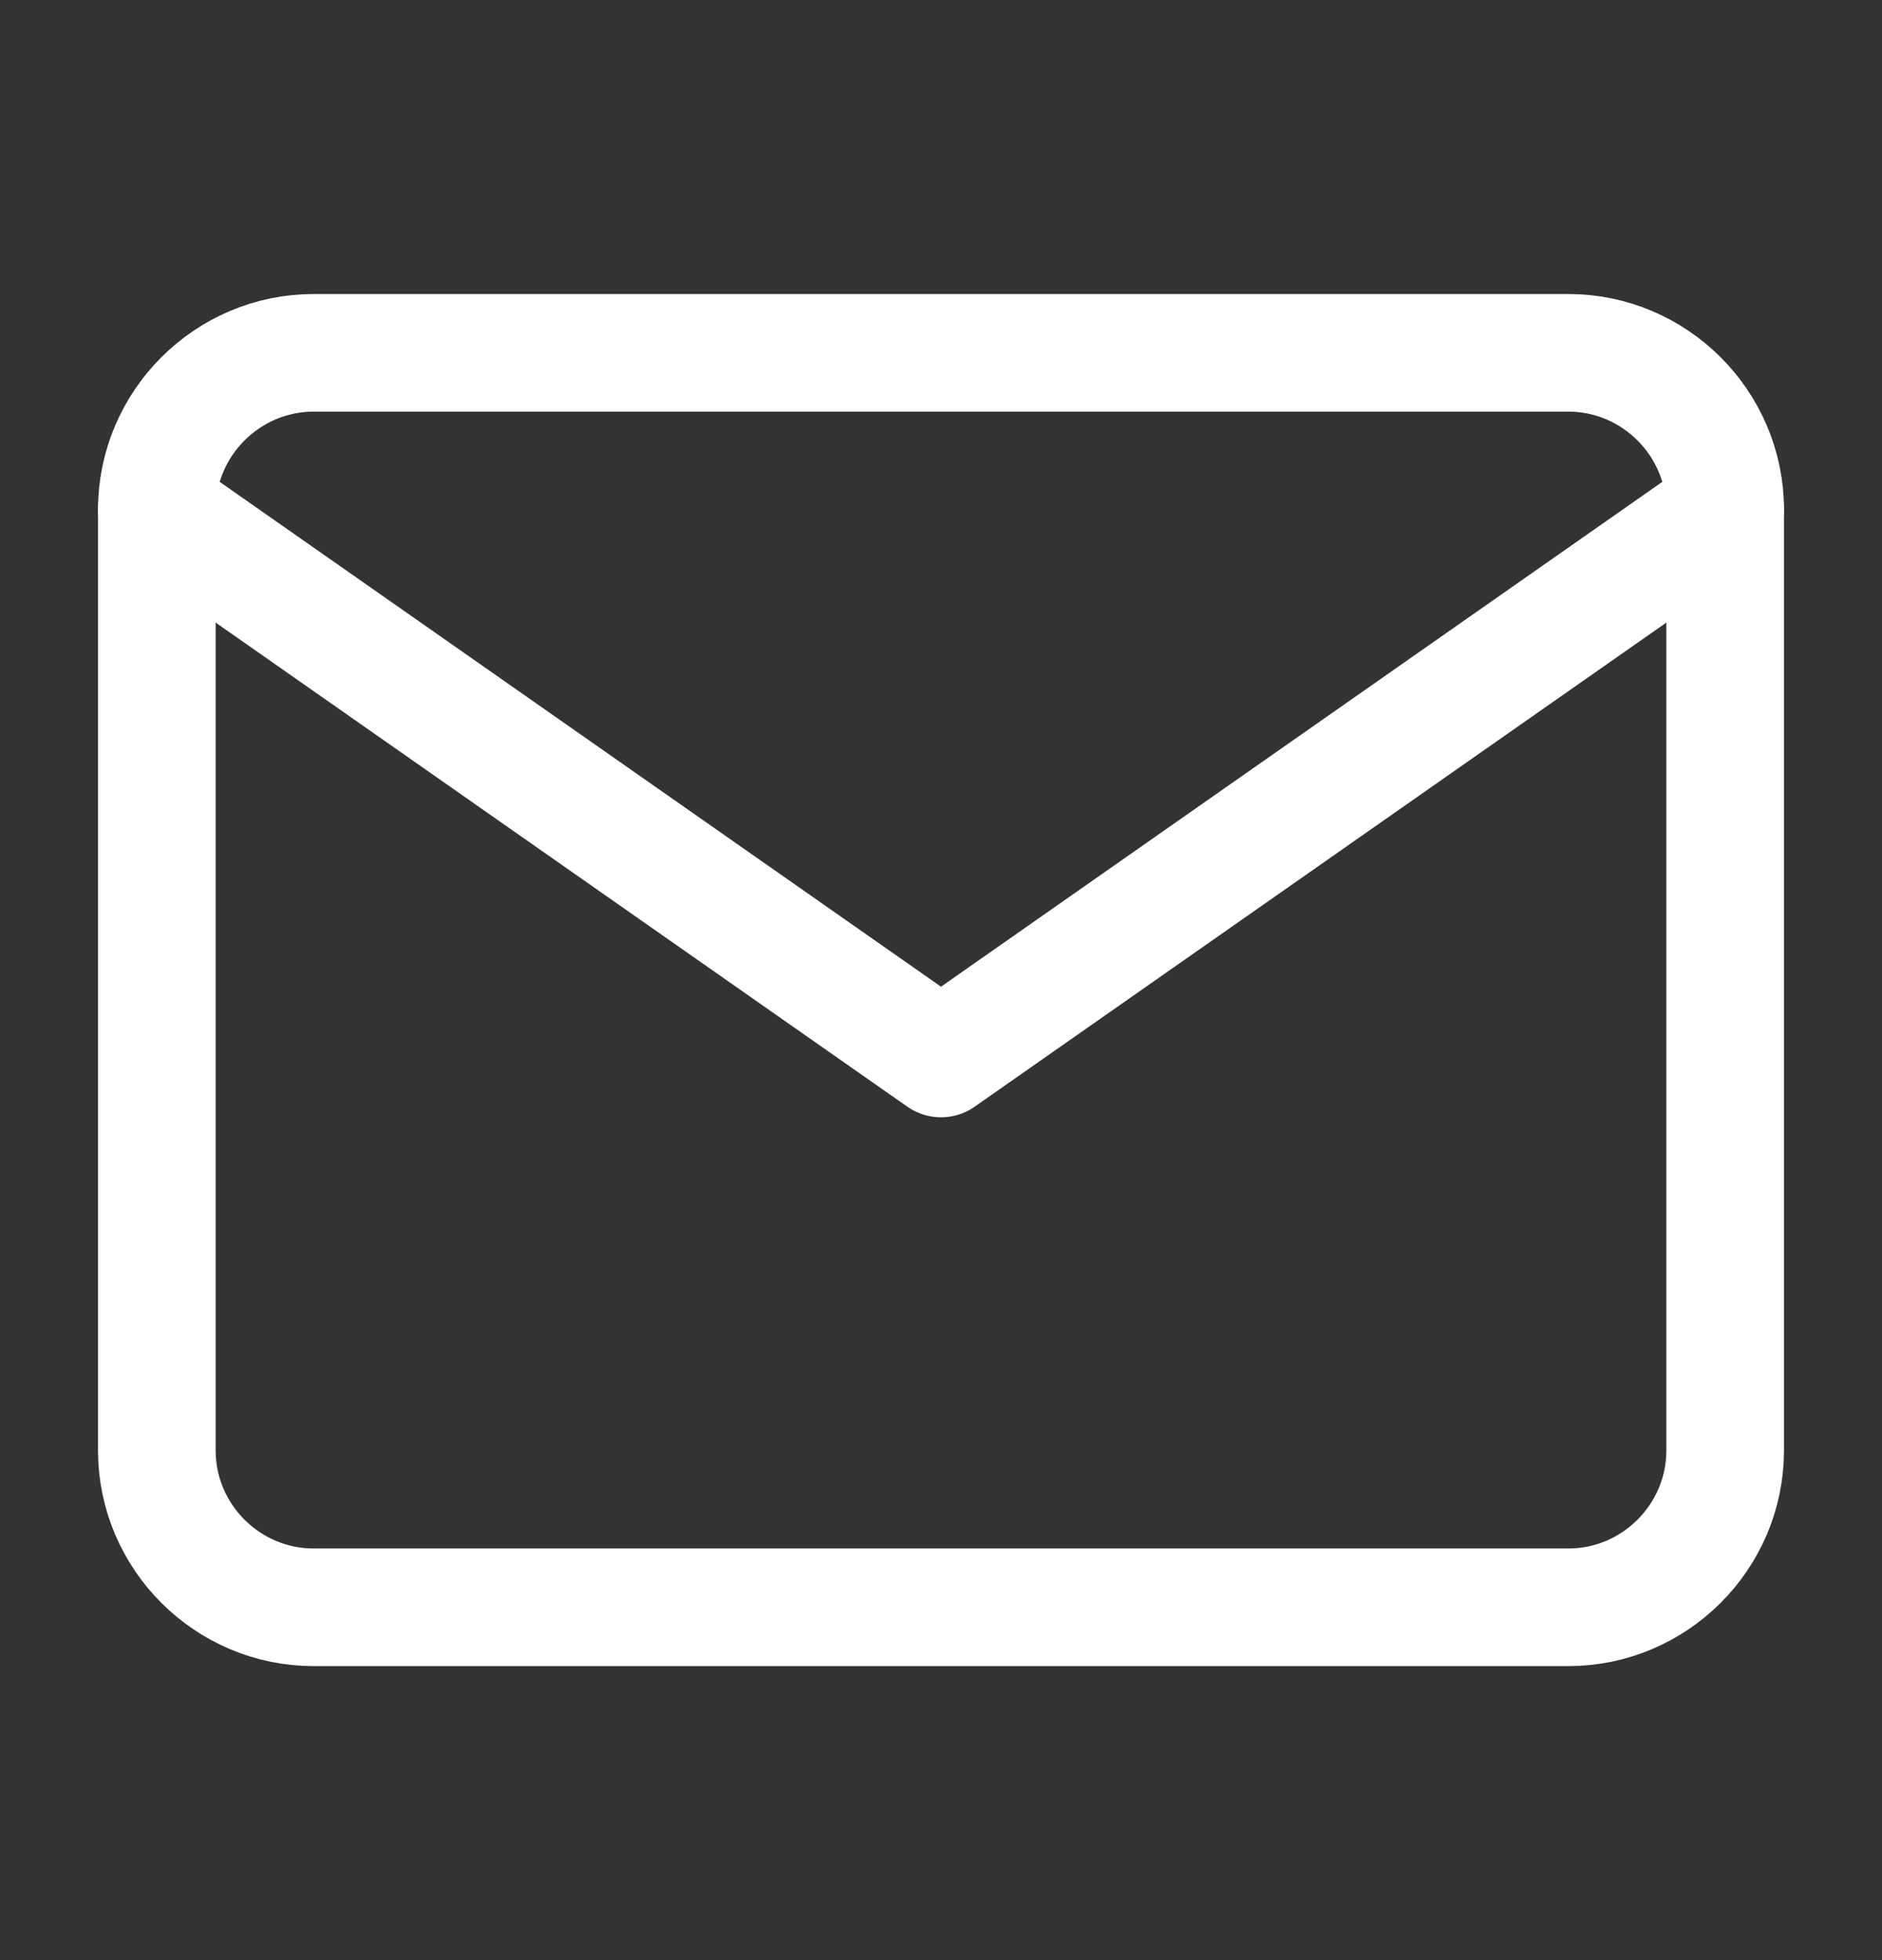
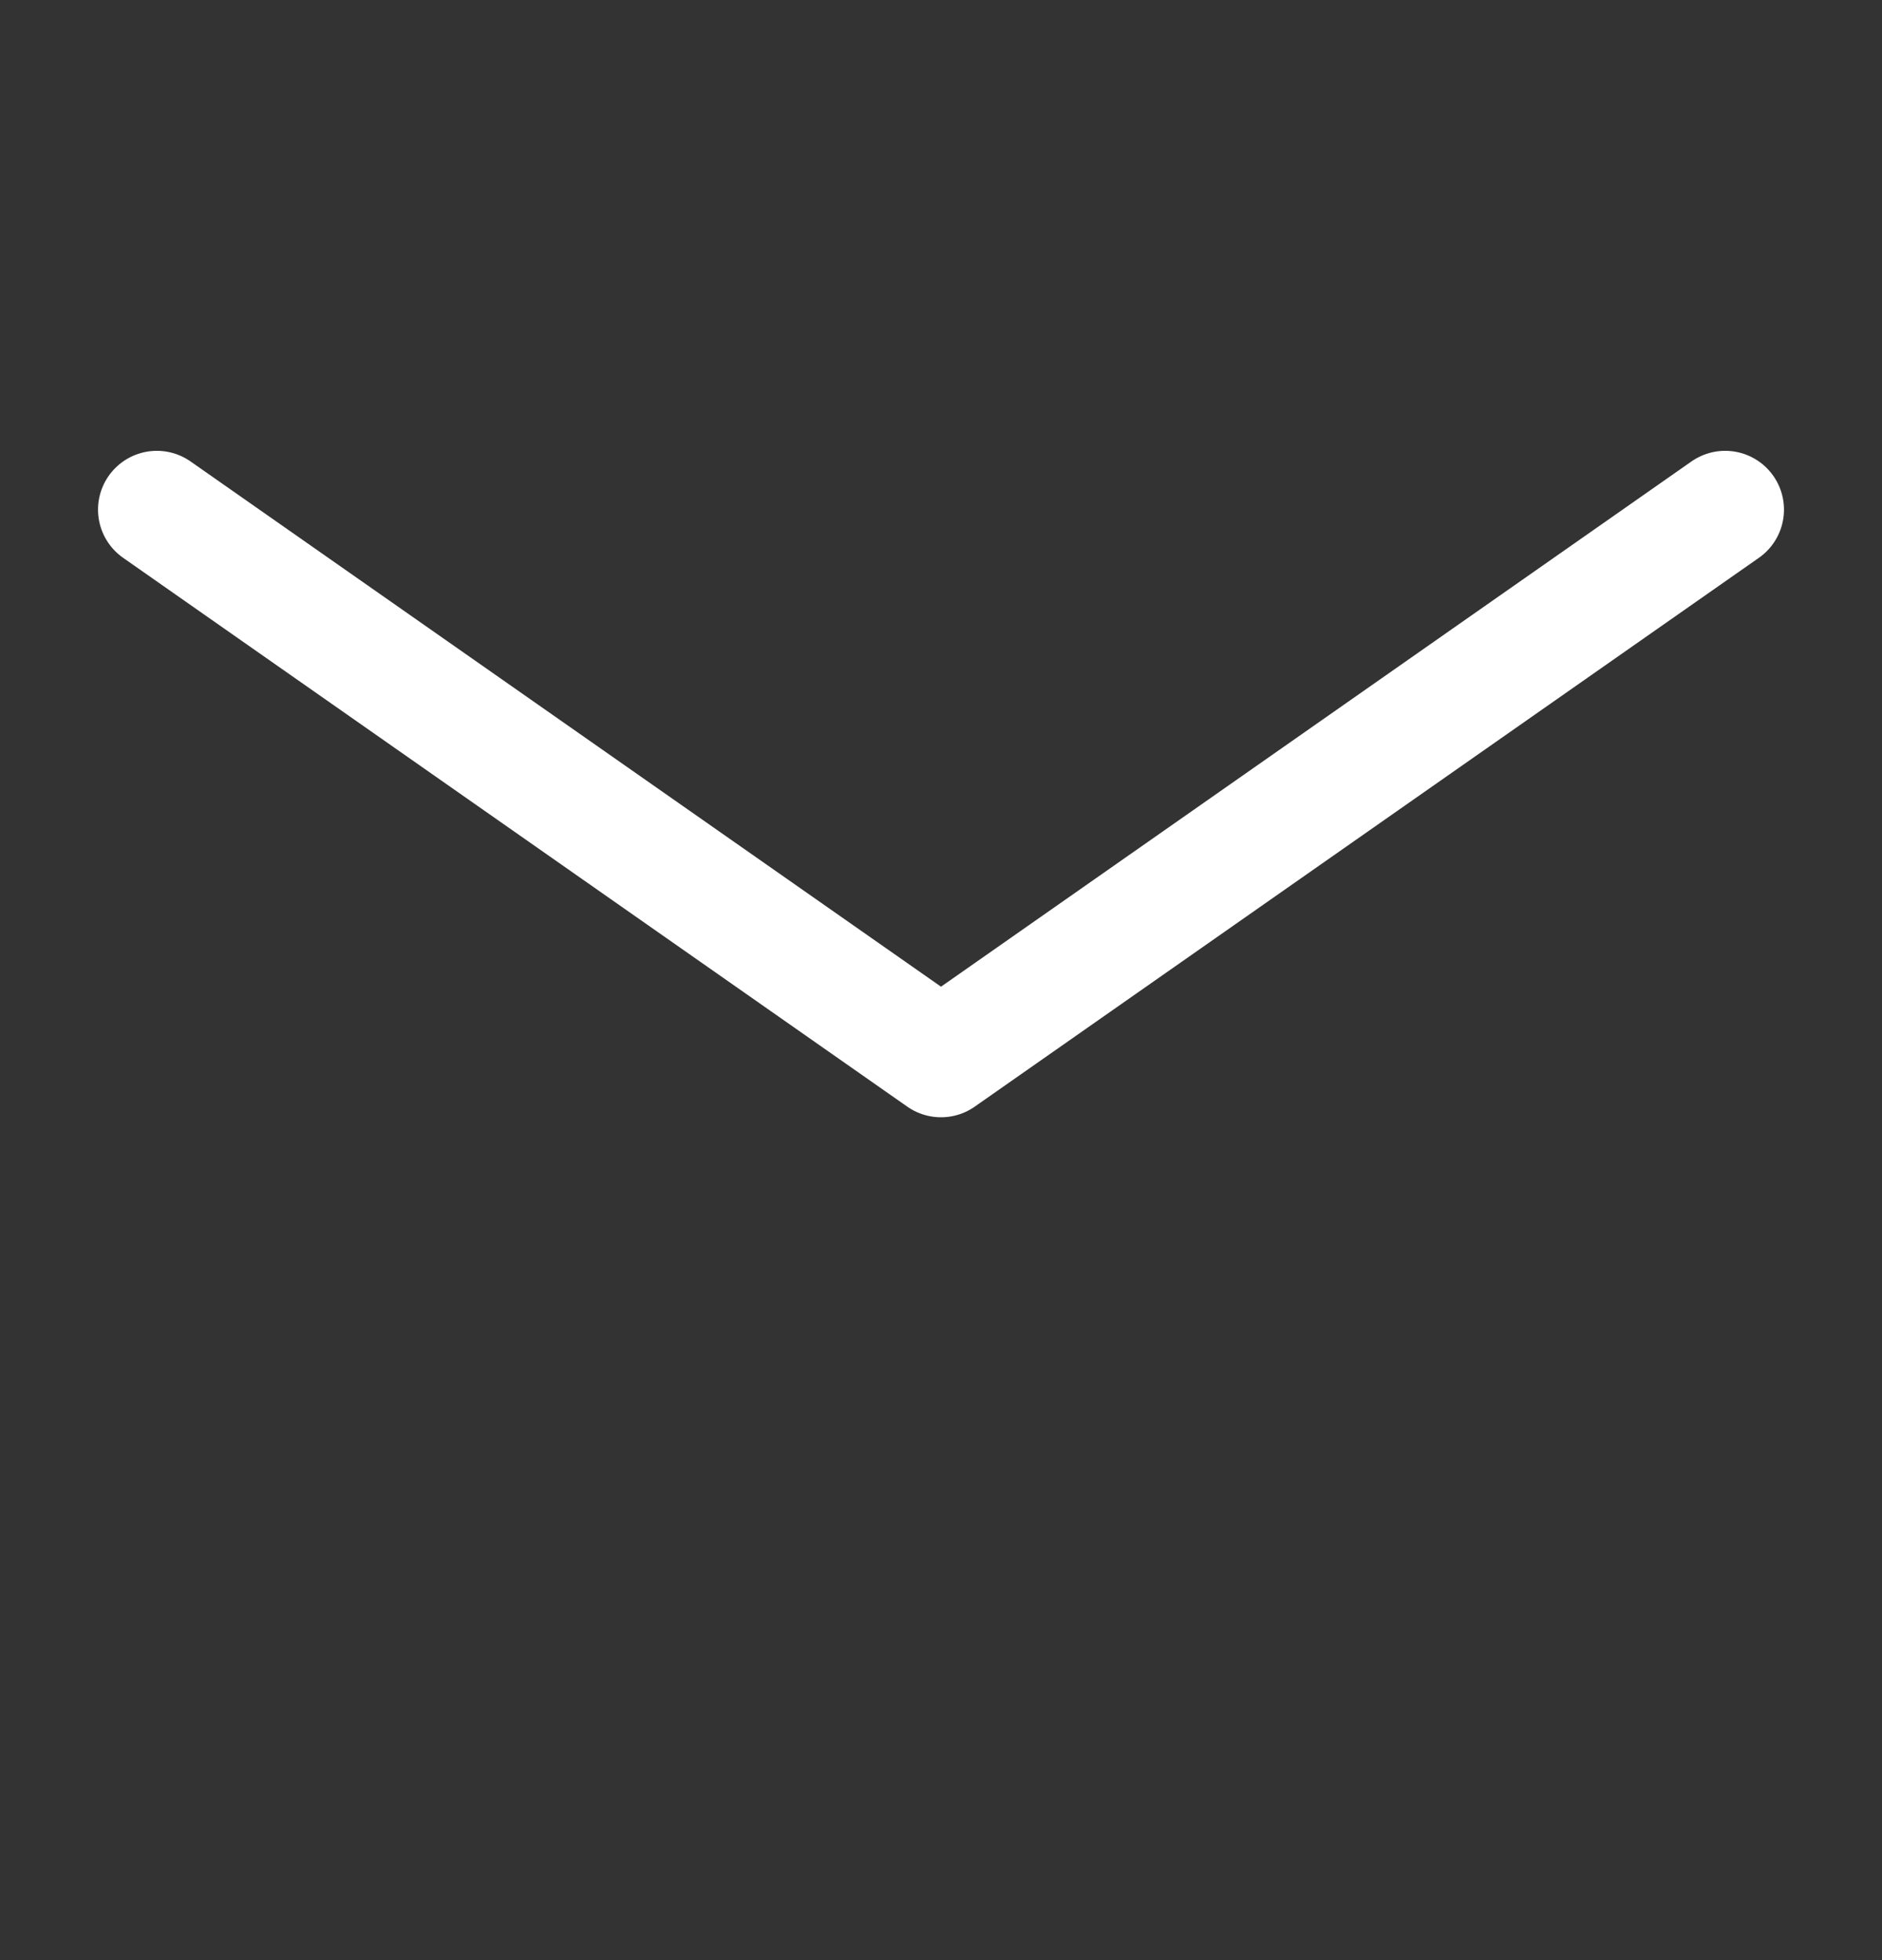
<svg xmlns="http://www.w3.org/2000/svg" width="24" height="25" viewBox="0 0 24 25" fill="none">
  <rect x="0" y="0" width="24" height="25" fill="#333333" stroke="none" />
-   <path d="M4 4.5H20C21.1 4.5 22 5.4 22 6.5V18.5C22 19.6 21.1 20.5 20 20.5H4C2.9 20.5 2 19.6 2 18.5V6.5C2 5.4 2.9 4.5 4 4.5Z" stroke="white" stroke-width="1.5" stroke-linecap="round" stroke-linejoin="round" />
  <path d="M22 6.5L12 13.5L2 6.5" stroke="white" stroke-width="1.5" stroke-linecap="round" stroke-linejoin="round" />
</svg>